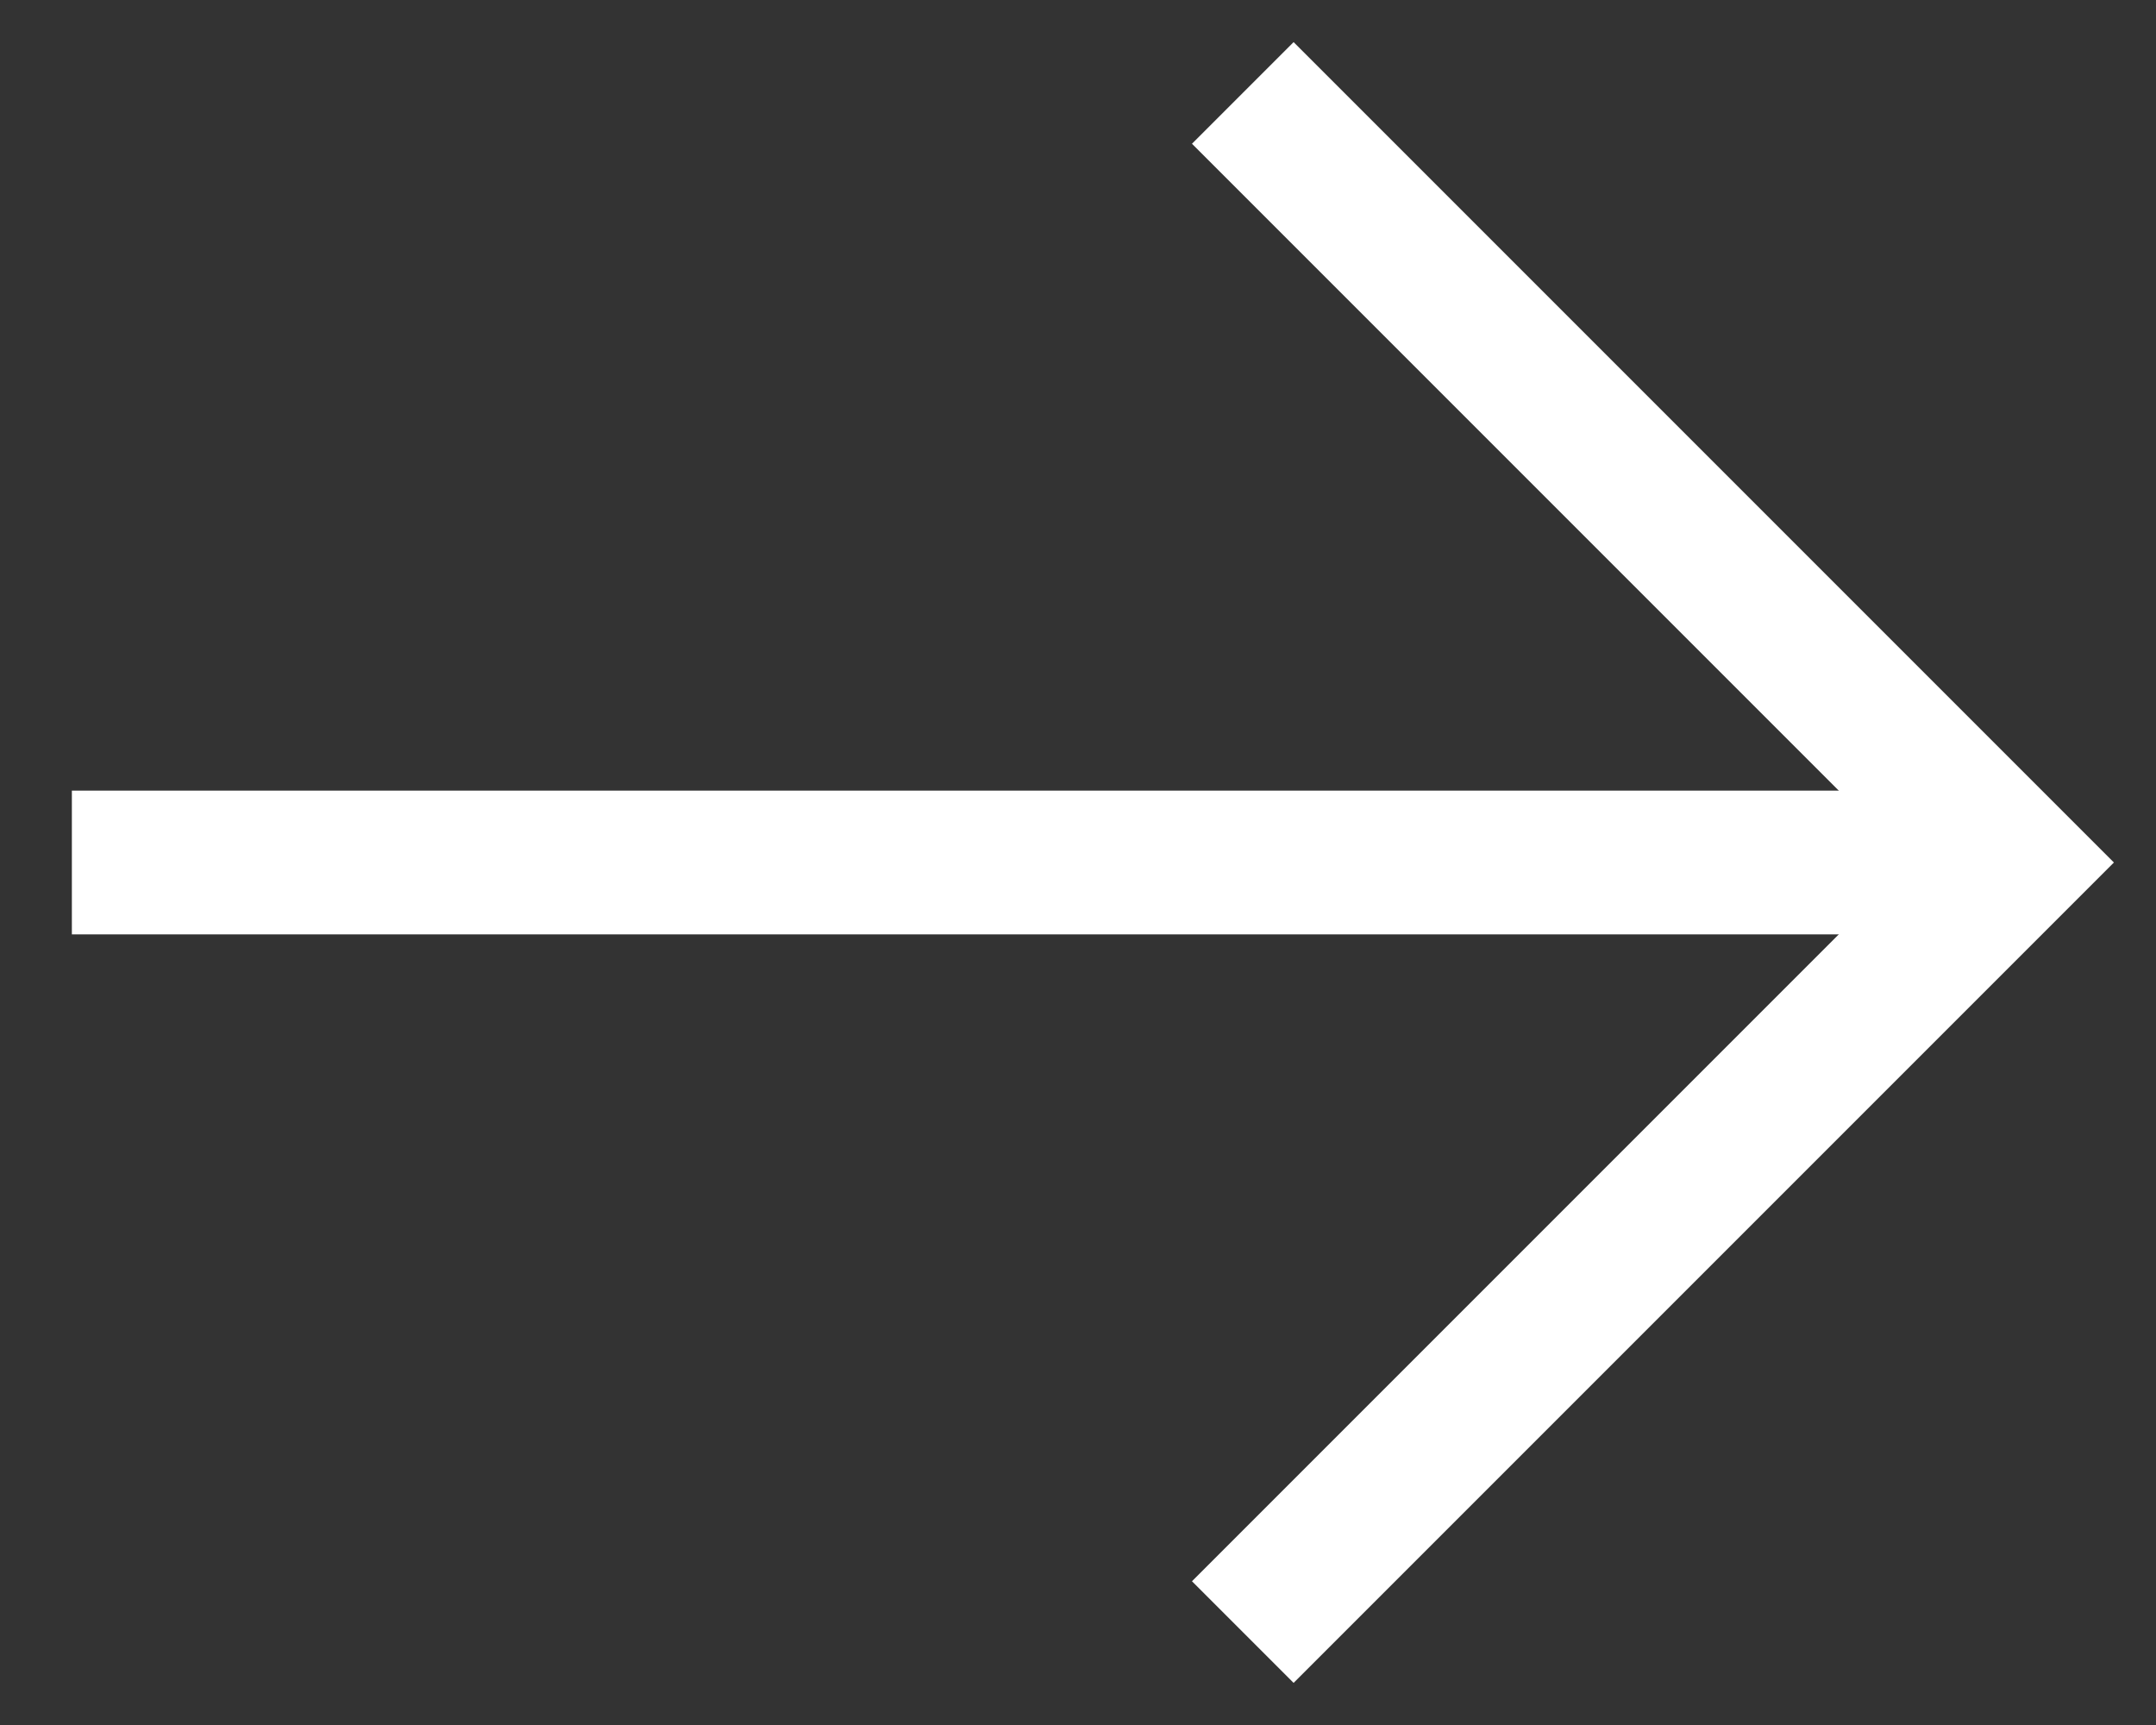
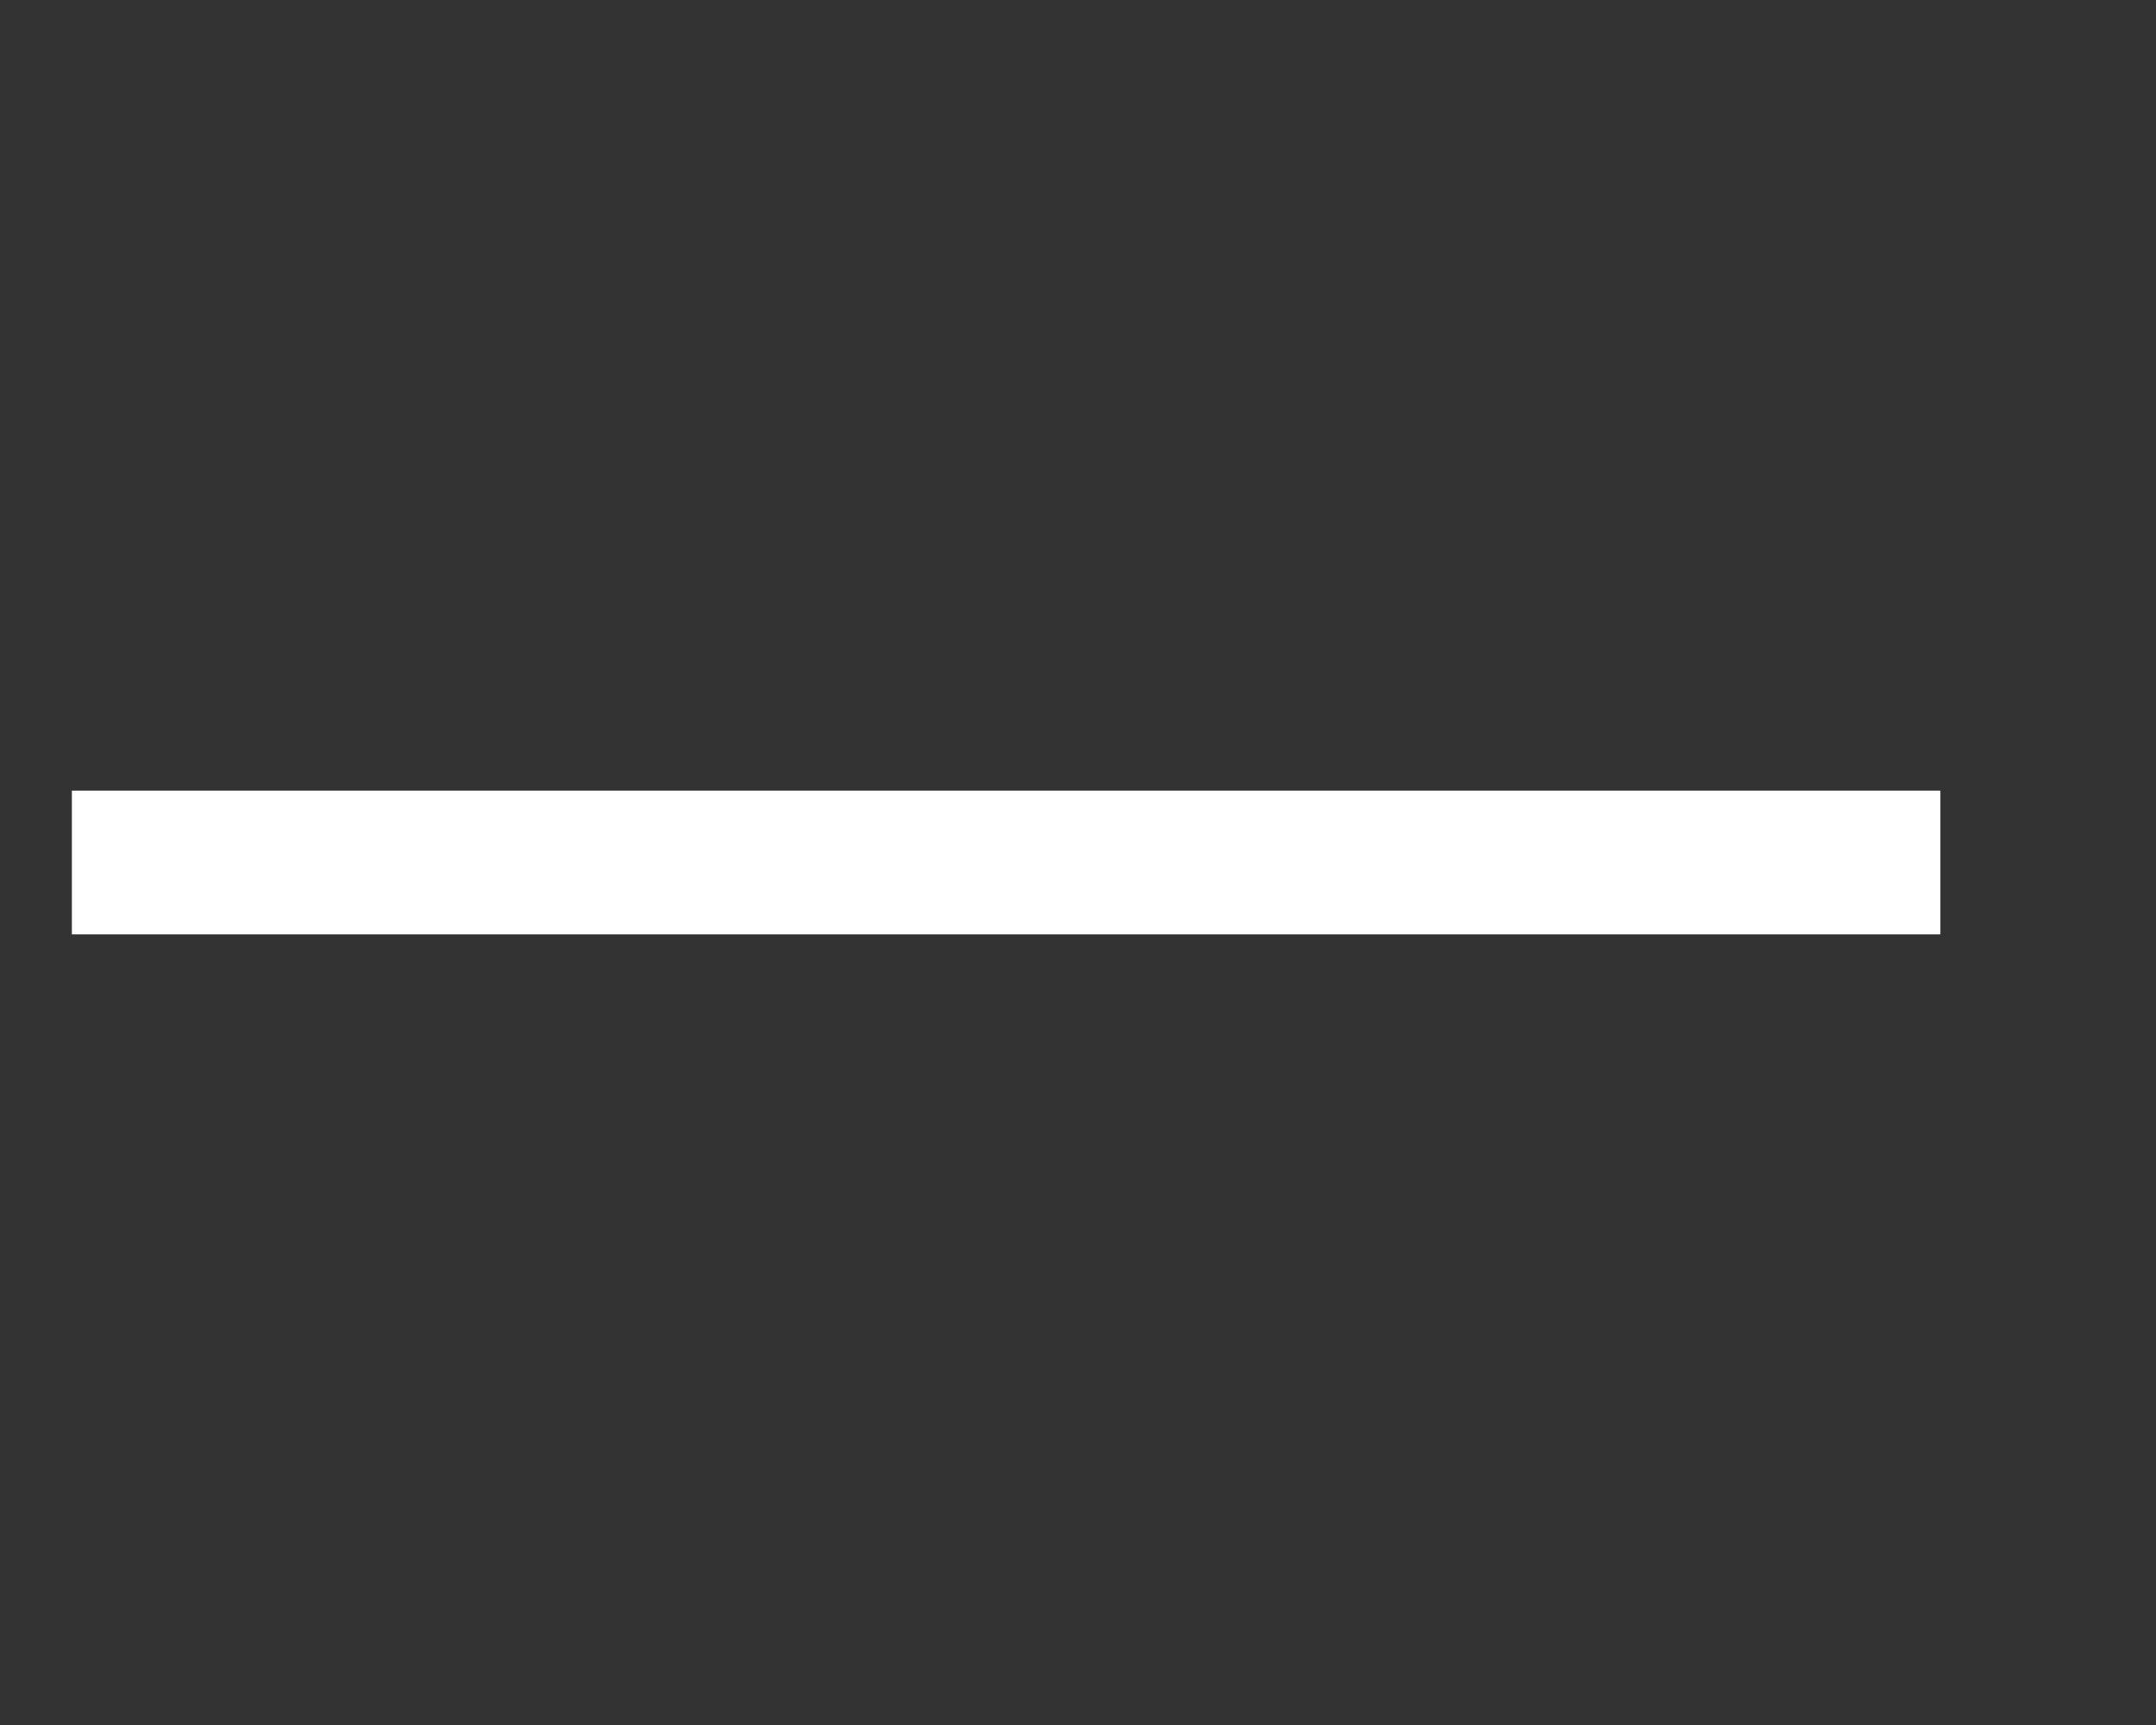
<svg xmlns="http://www.w3.org/2000/svg" width="15" height="12" viewBox="0 0 15 12" fill="none">
  <rect x="0" y="0" width="15" height="12" fill="#333333" stroke="none" />
  <path d="M1 6L13 6" stroke="white" stroke-linecap="square" />
-   <path d="M9 1L14 6L9 11" stroke="white" stroke-linecap="square" />
</svg>